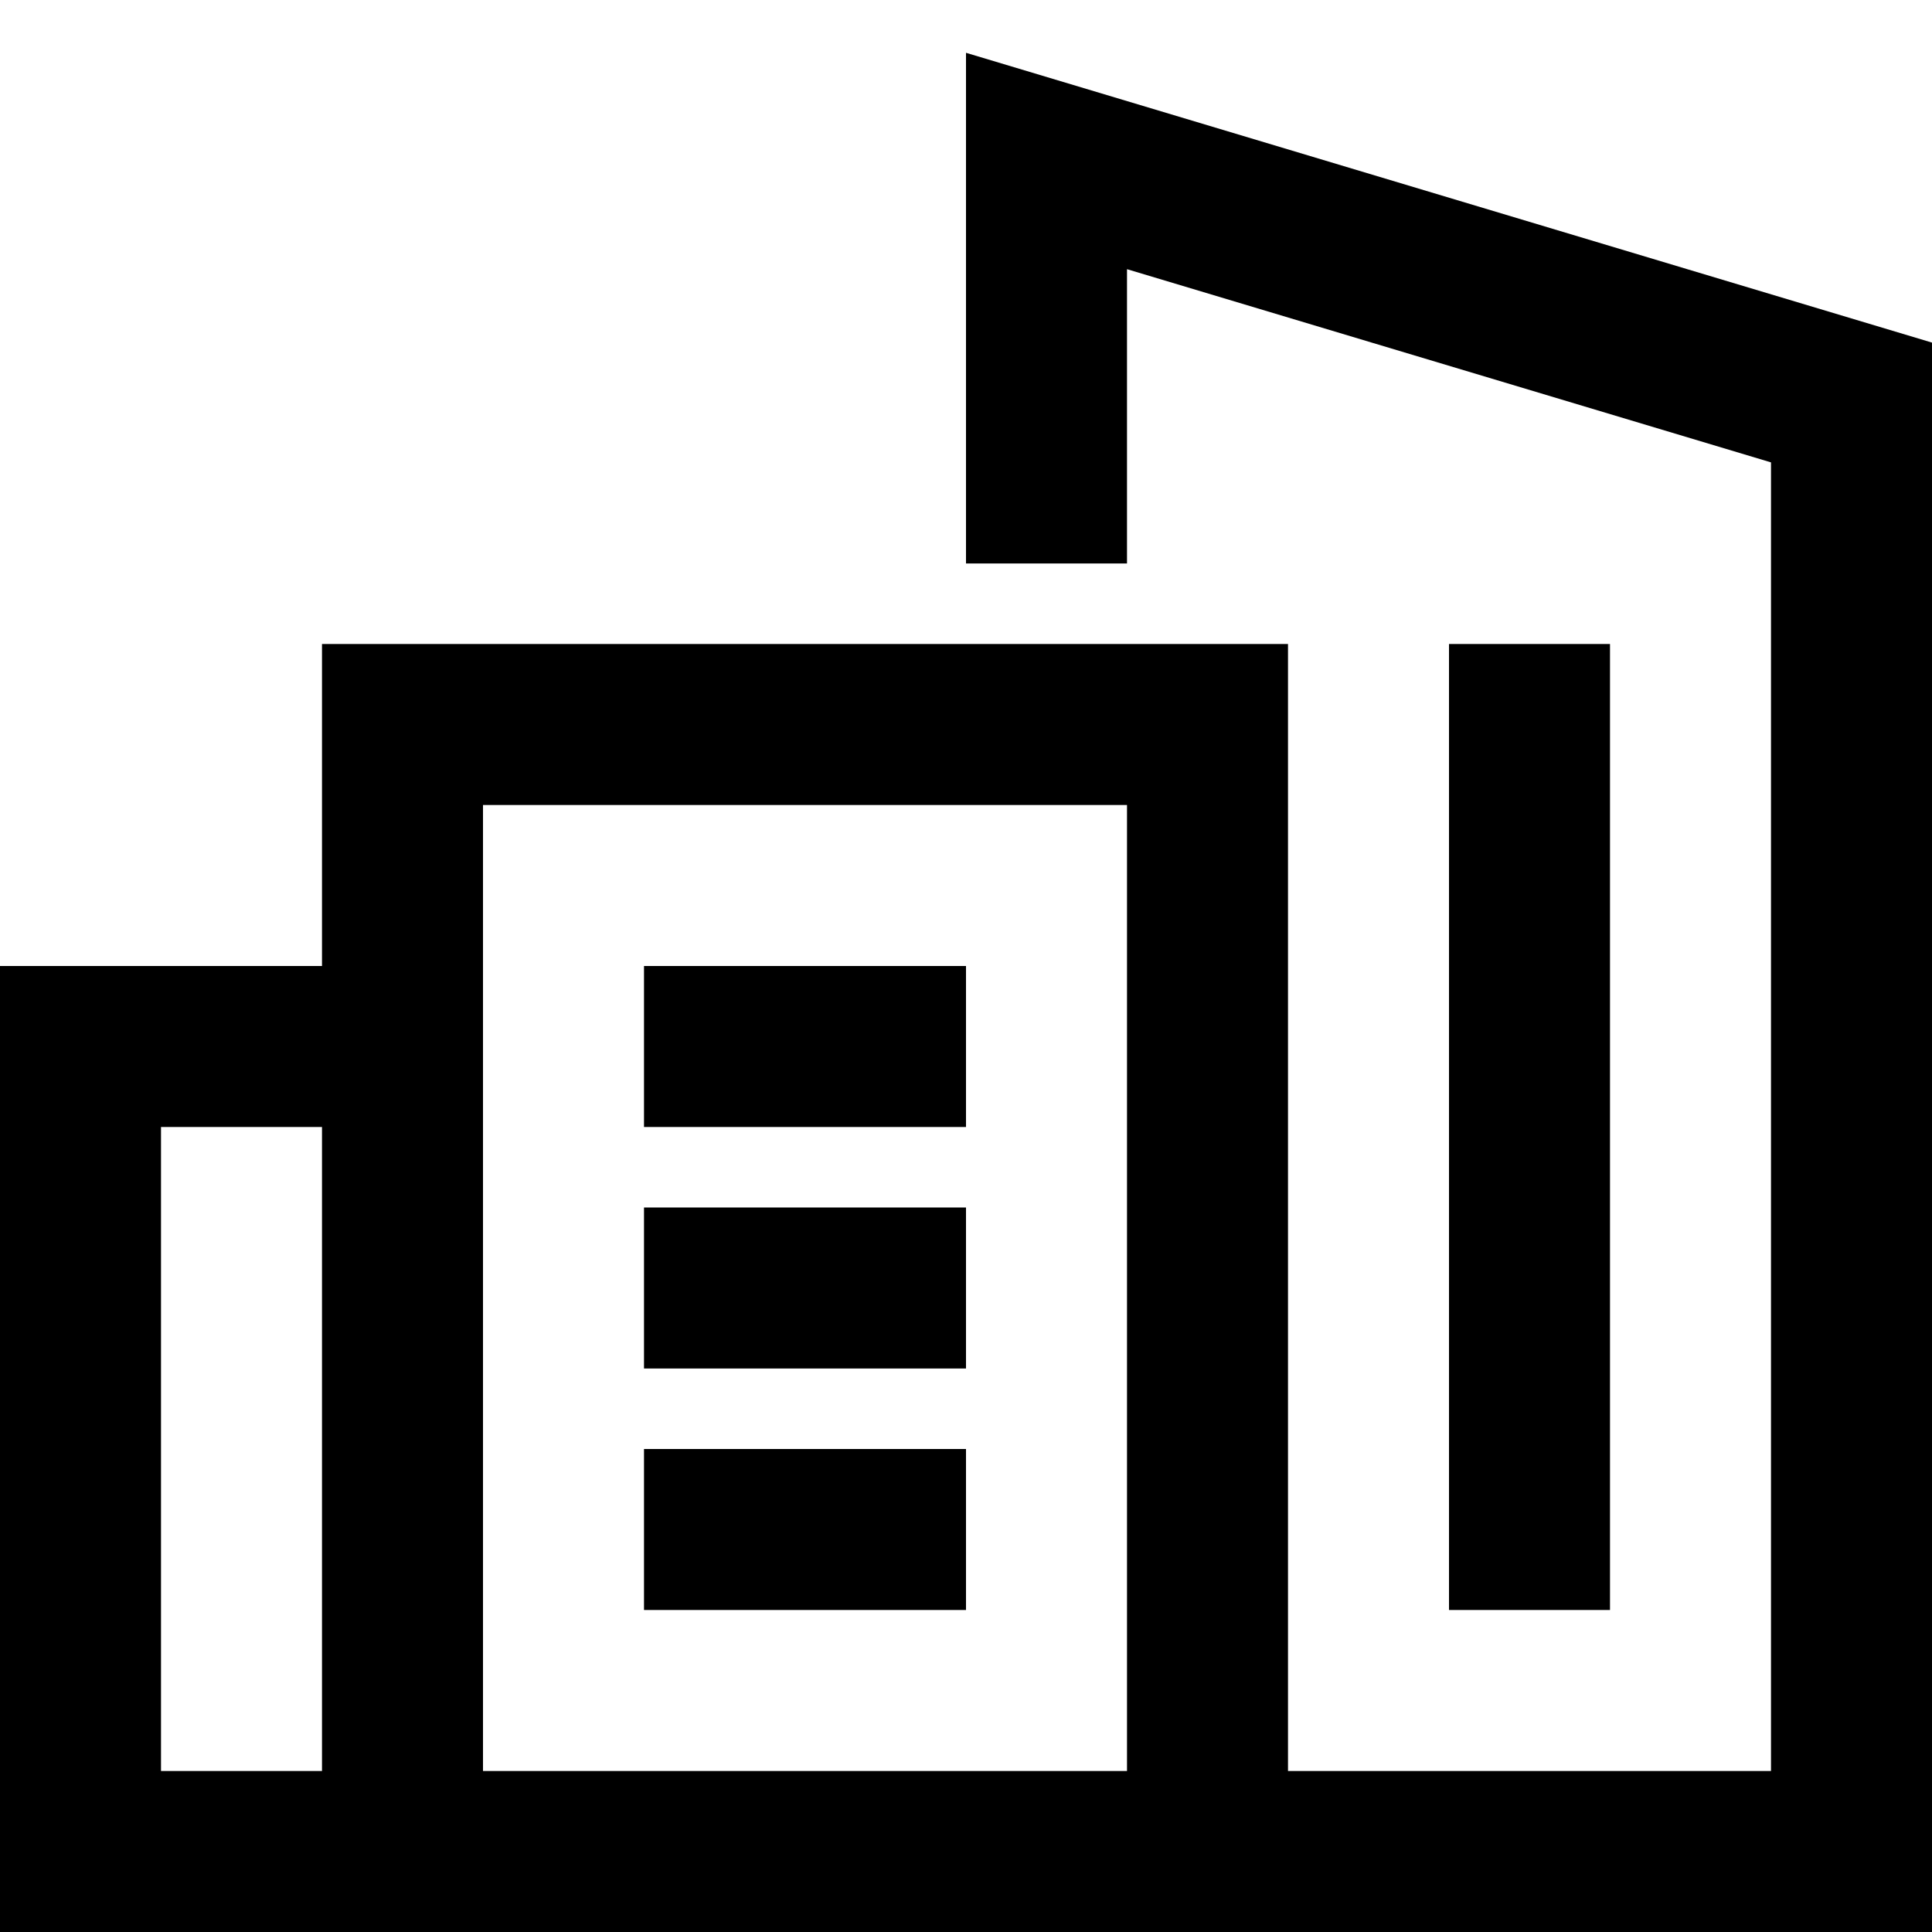
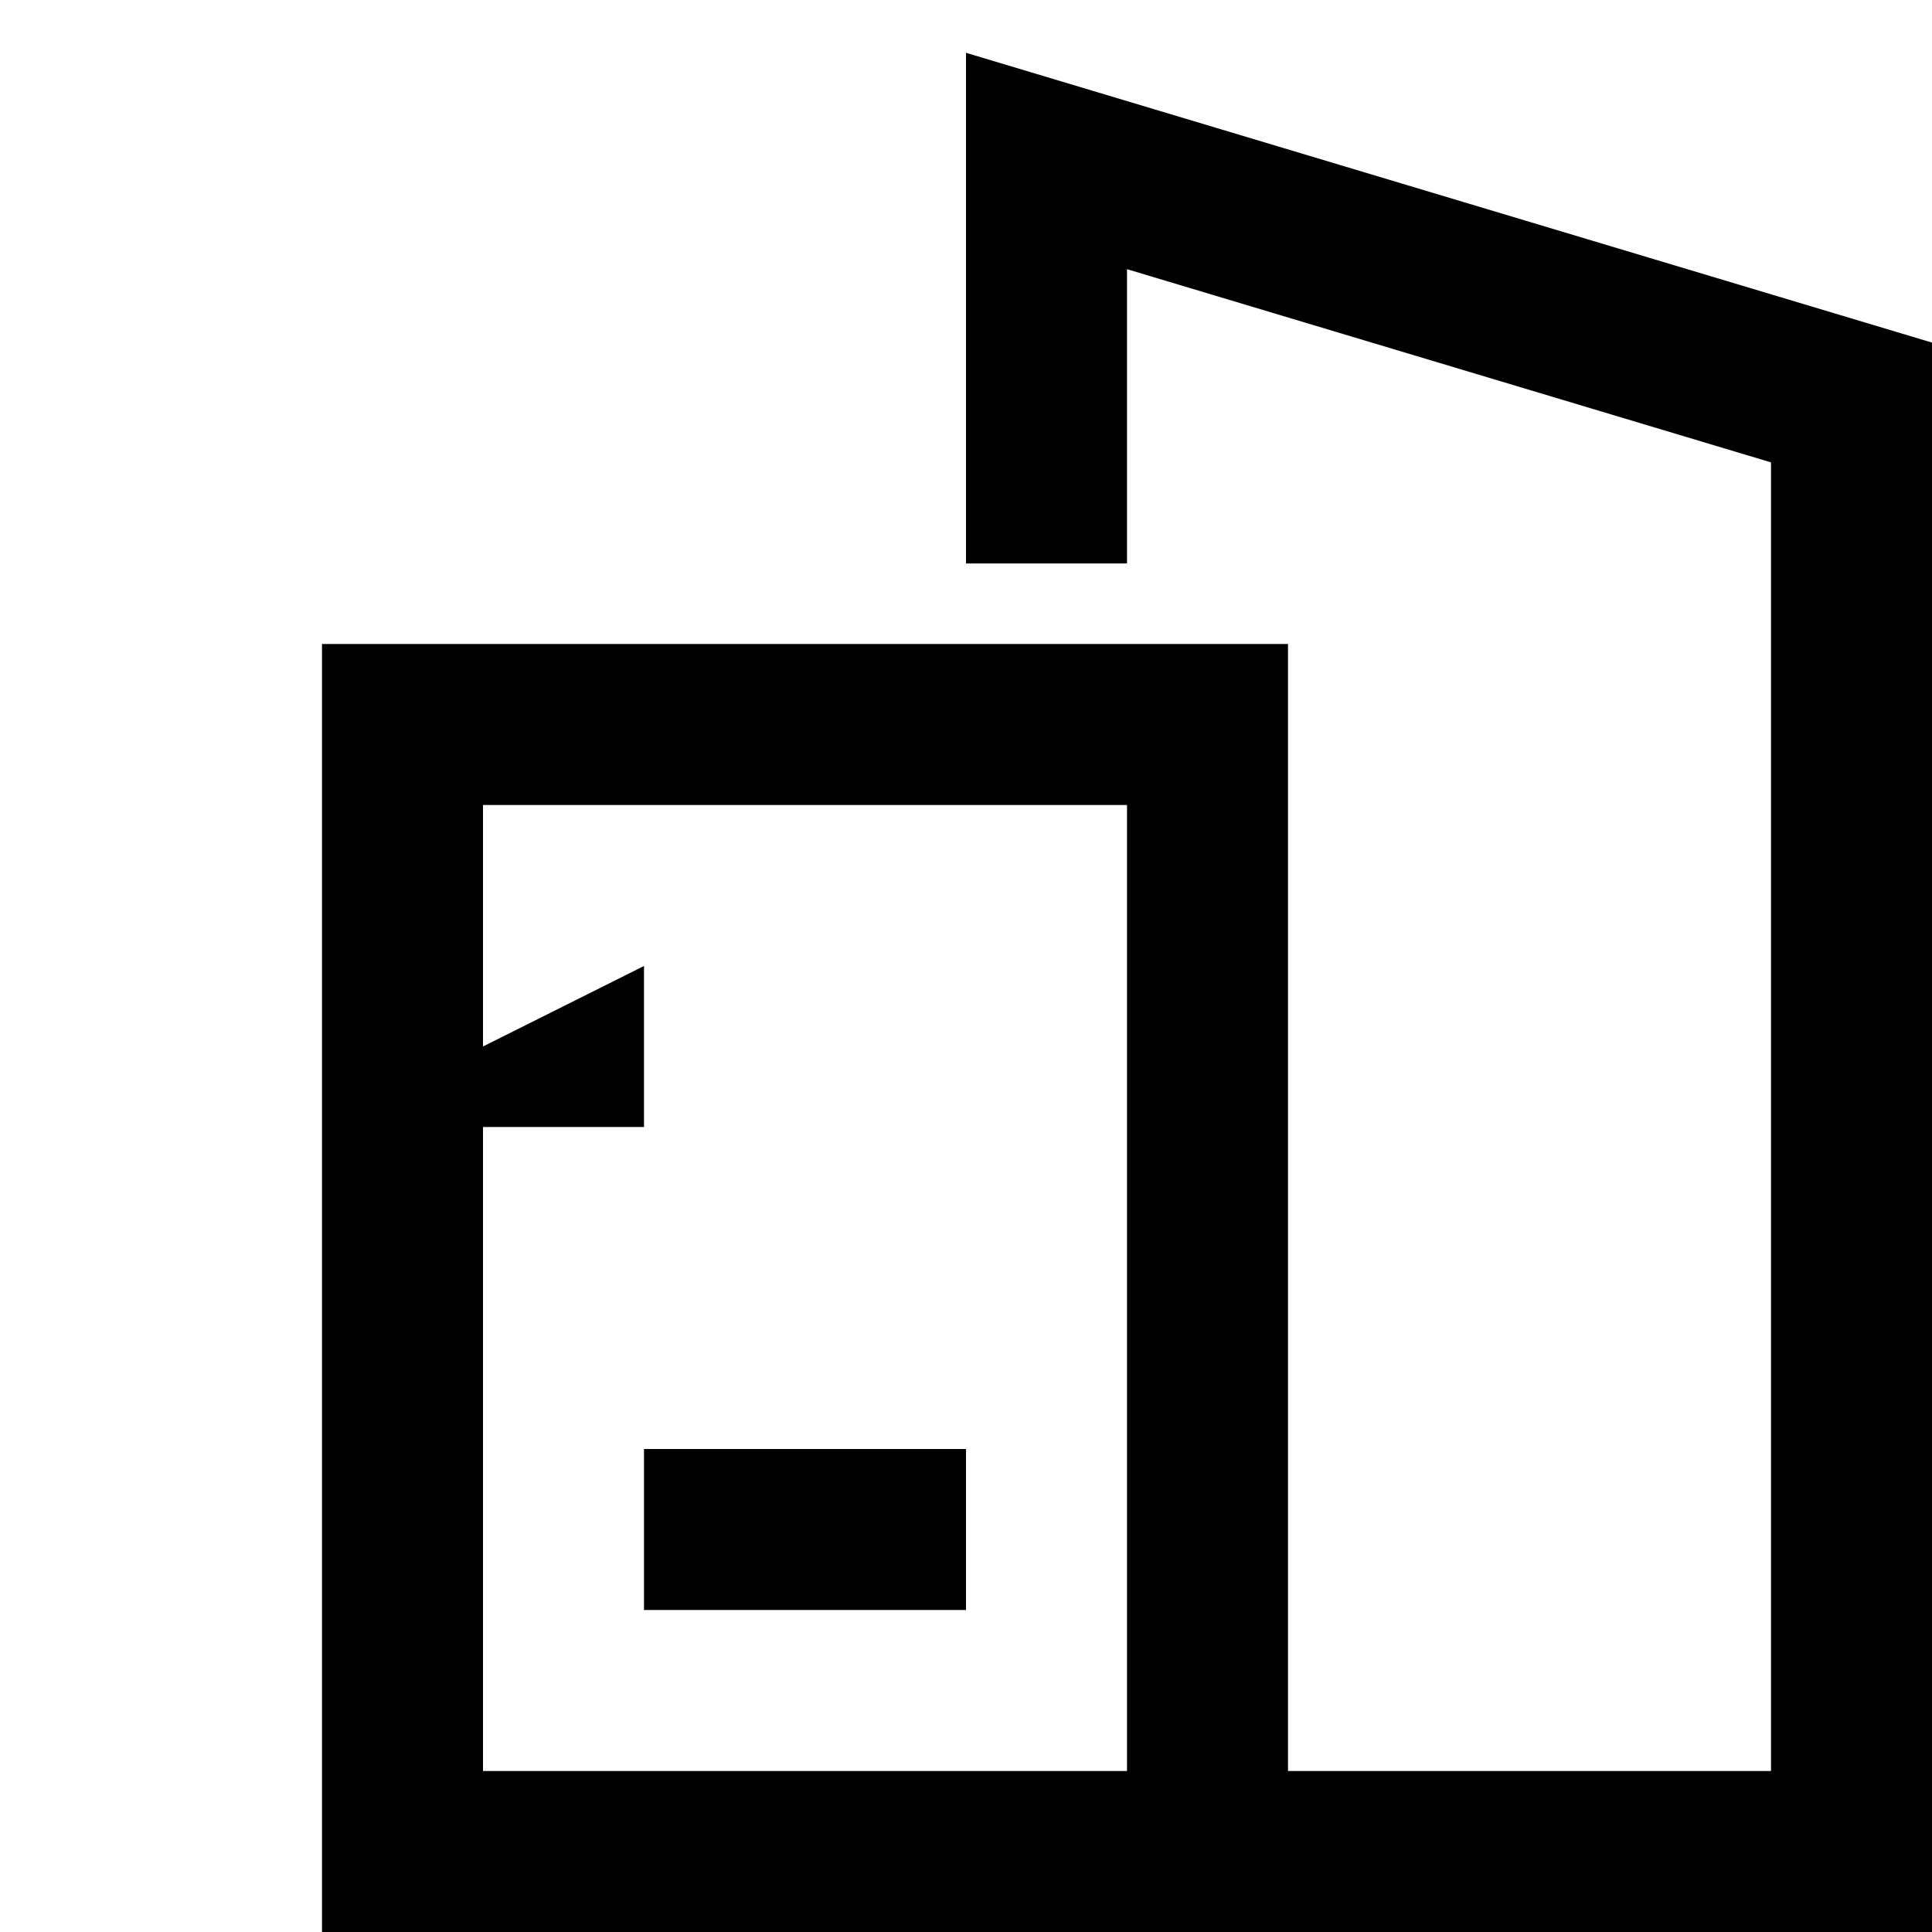
<svg xmlns="http://www.w3.org/2000/svg" viewBox="0 0 24 24">
  <g clip-rule="evenodd" fill-rule="evenodd">
-     <path d="m0 12h6v2h-4v8h4v2h-6z" />
-     <path d="m8 15h4v2h-4z" />
    <path d="m8 18h4v2h-4z" />
-     <path d="m8 12h4v2h-4z" />
+     <path d="m8 12v2h-4z" />
    <path d="m12 .656 12 3.6v19.744h-20v-16h12v14h6v-16.256l-8-2.4v3.656h-2zm2 21.344v-12h-8v12z" />
-     <path d="m20 8v12h-2v-12z" />
  </g>
</svg>